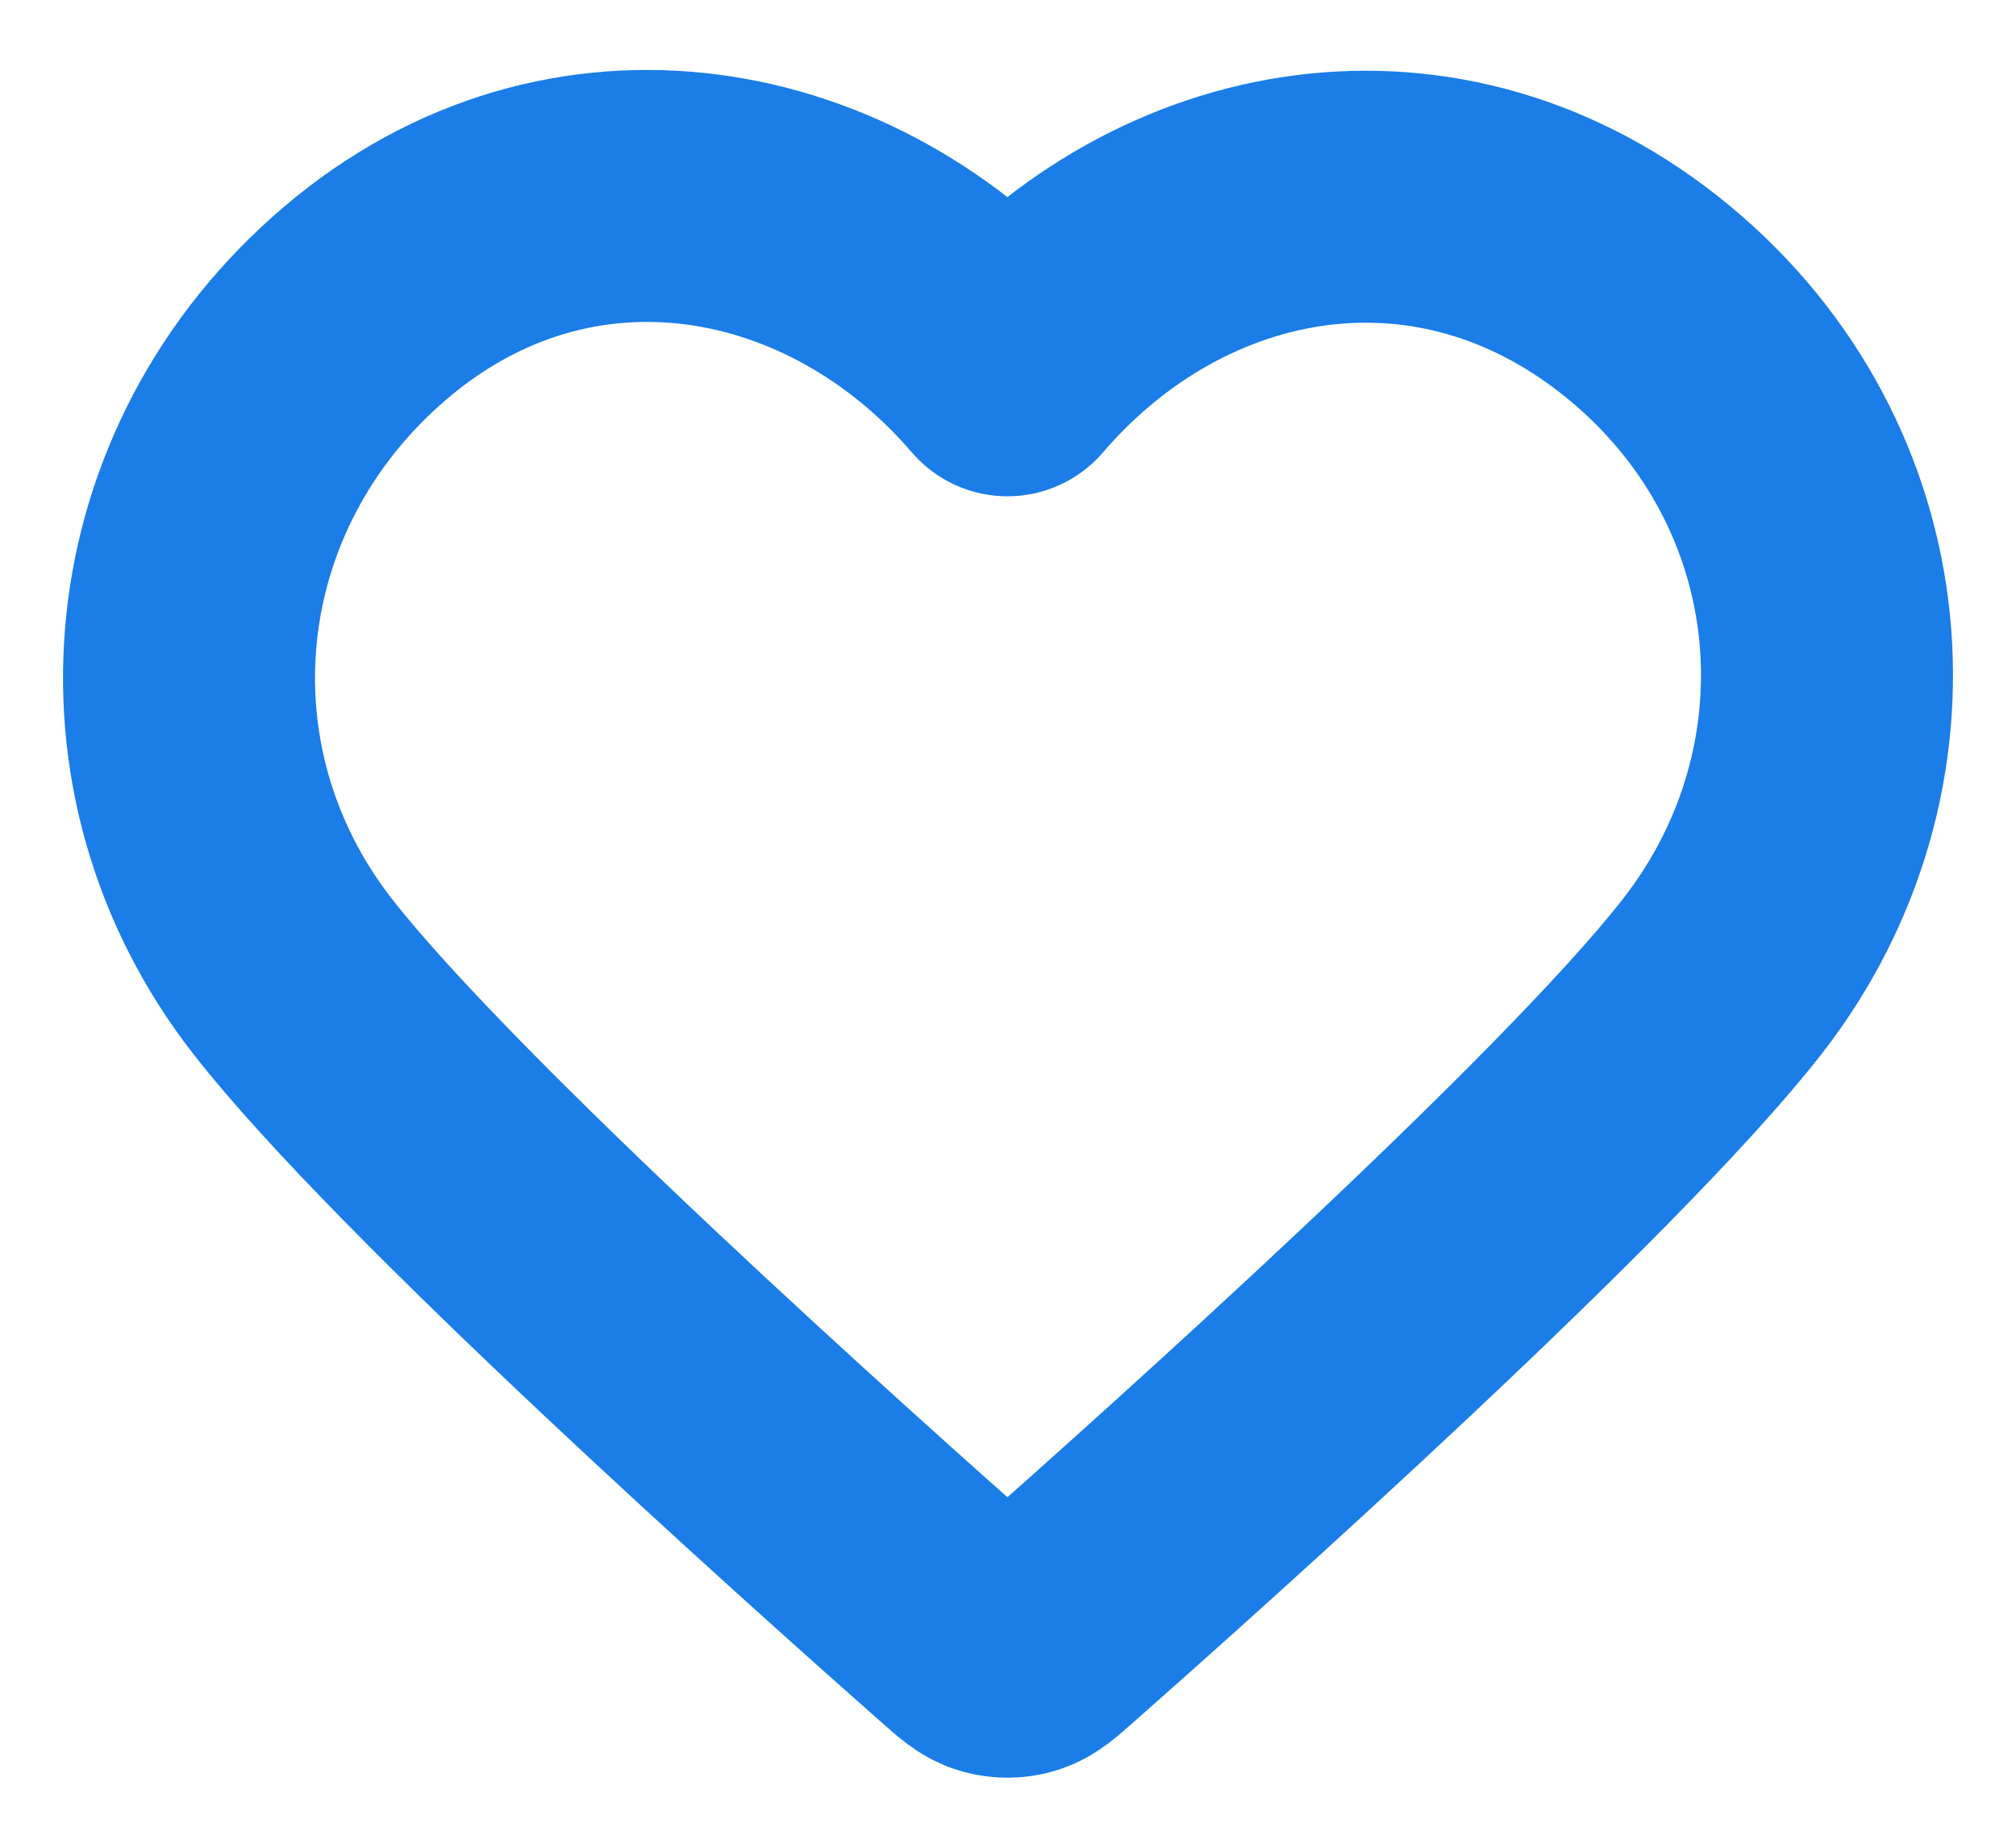
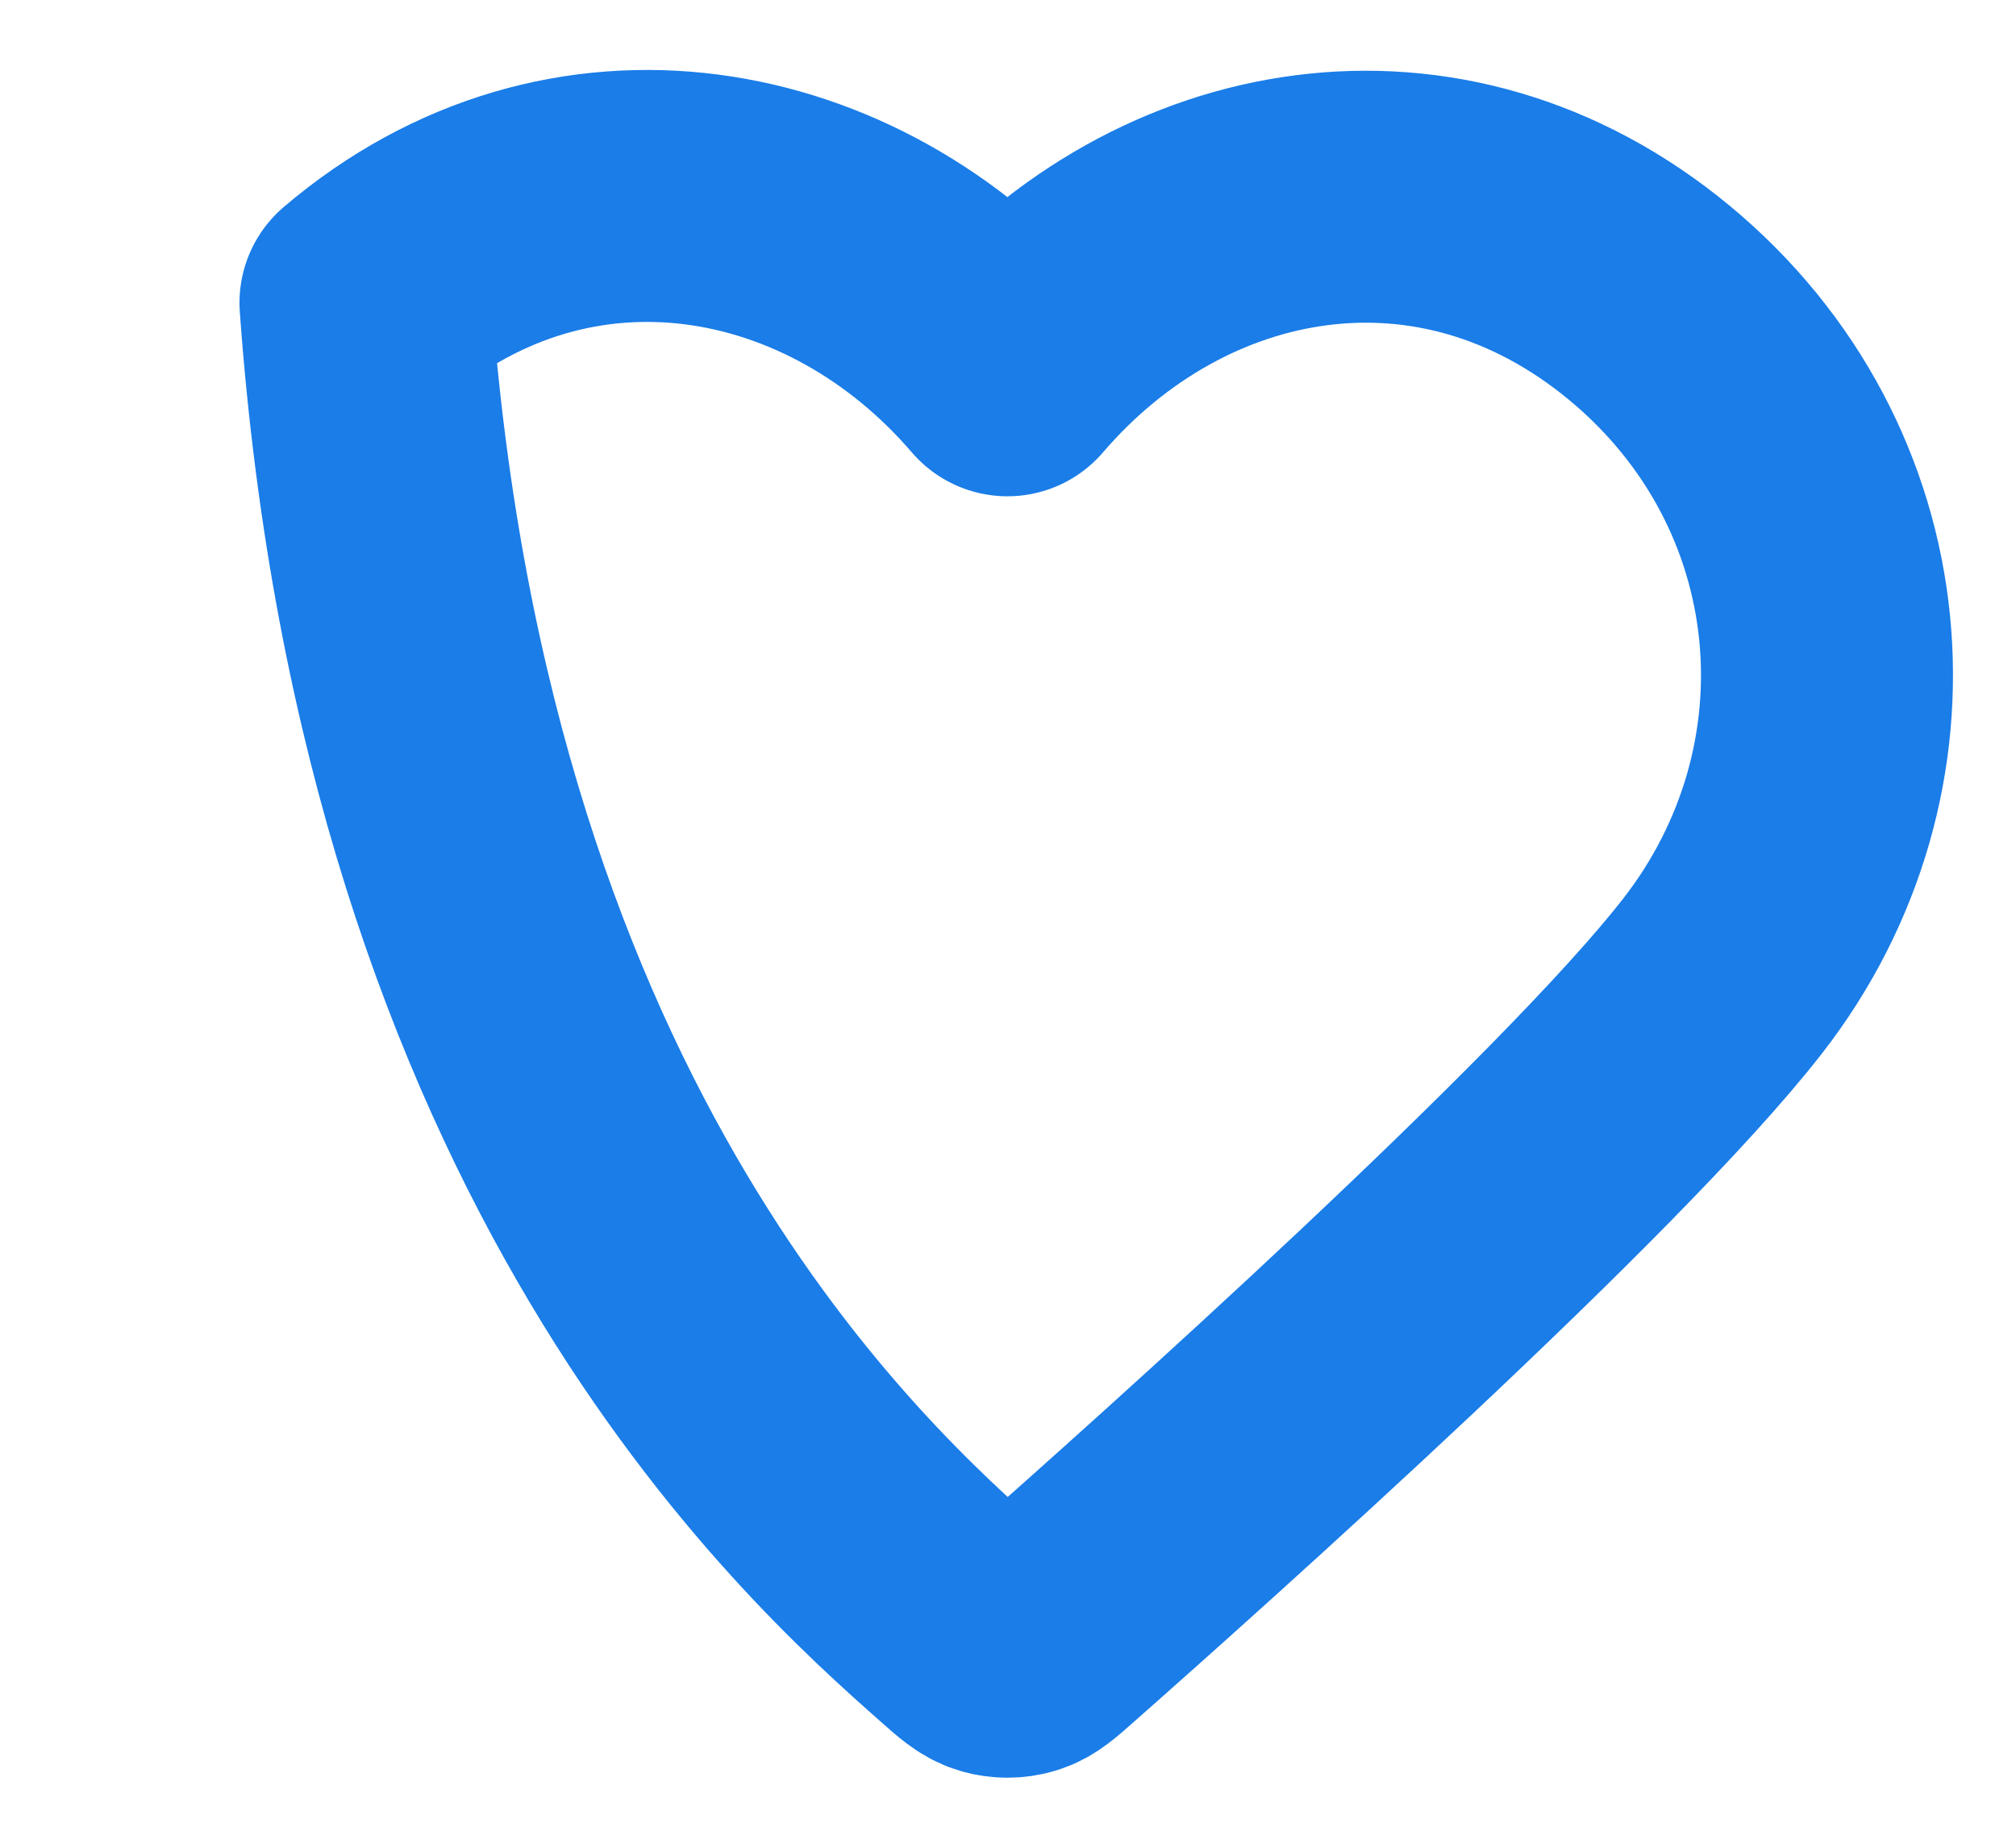
<svg xmlns="http://www.w3.org/2000/svg" width="24" height="22" viewBox="0 0 24 22" fill="none">
-   <path fill-rule="evenodd" clip-rule="evenodd" d="M11.993 4.409C10.044 2.137 6.793 1.526 4.351 3.606C1.908 5.687 1.565 9.165 3.483 11.625C5.077 13.671 9.904 17.985 11.485 19.381C11.662 19.538 11.751 19.616 11.854 19.646C11.944 19.673 12.043 19.673 12.133 19.646C12.236 19.616 12.324 19.538 12.501 19.381C14.083 17.985 18.909 13.671 20.504 11.625C22.422 9.165 22.12 5.665 19.636 3.606C17.151 1.548 13.943 2.137 11.993 4.409Z" stroke="#1A7DE8" stroke-width="3" stroke-linecap="round" stroke-linejoin="round" />
+   <path fill-rule="evenodd" clip-rule="evenodd" d="M11.993 4.409C10.044 2.137 6.793 1.526 4.351 3.606C5.077 13.671 9.904 17.985 11.485 19.381C11.662 19.538 11.751 19.616 11.854 19.646C11.944 19.673 12.043 19.673 12.133 19.646C12.236 19.616 12.324 19.538 12.501 19.381C14.083 17.985 18.909 13.671 20.504 11.625C22.422 9.165 22.12 5.665 19.636 3.606C17.151 1.548 13.943 2.137 11.993 4.409Z" stroke="#1A7DE8" stroke-width="3" stroke-linecap="round" stroke-linejoin="round" />
</svg>